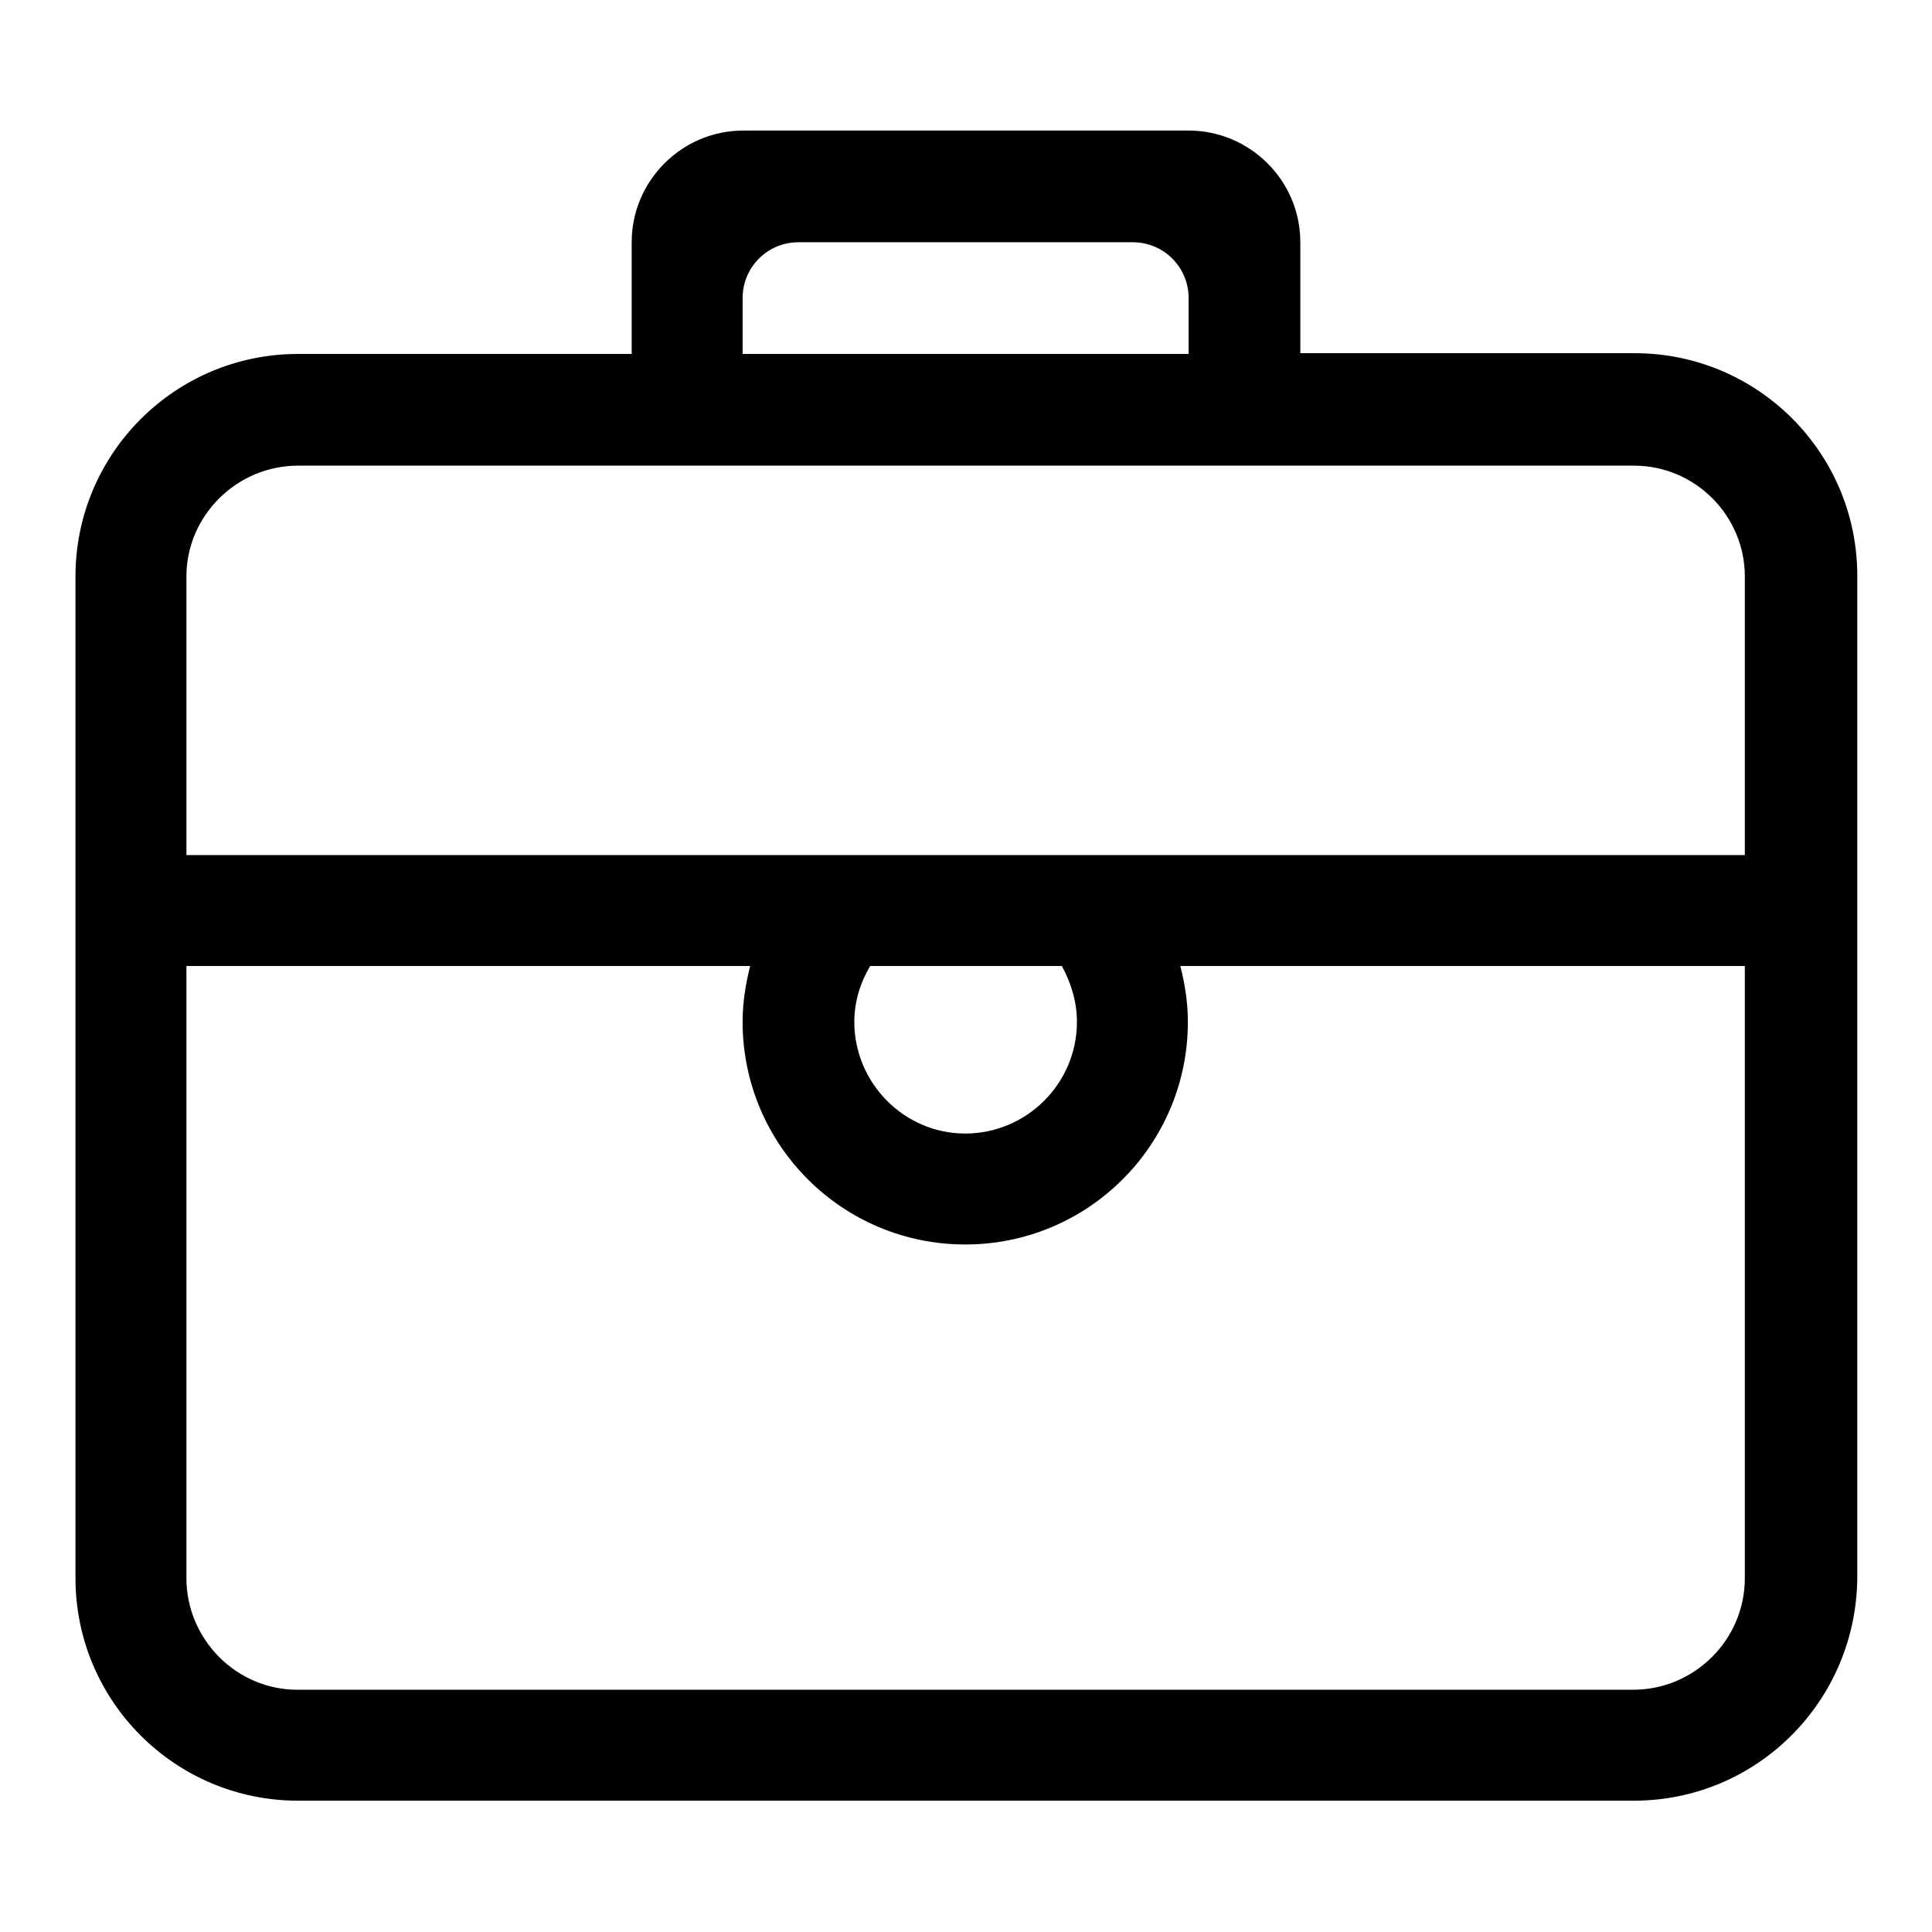
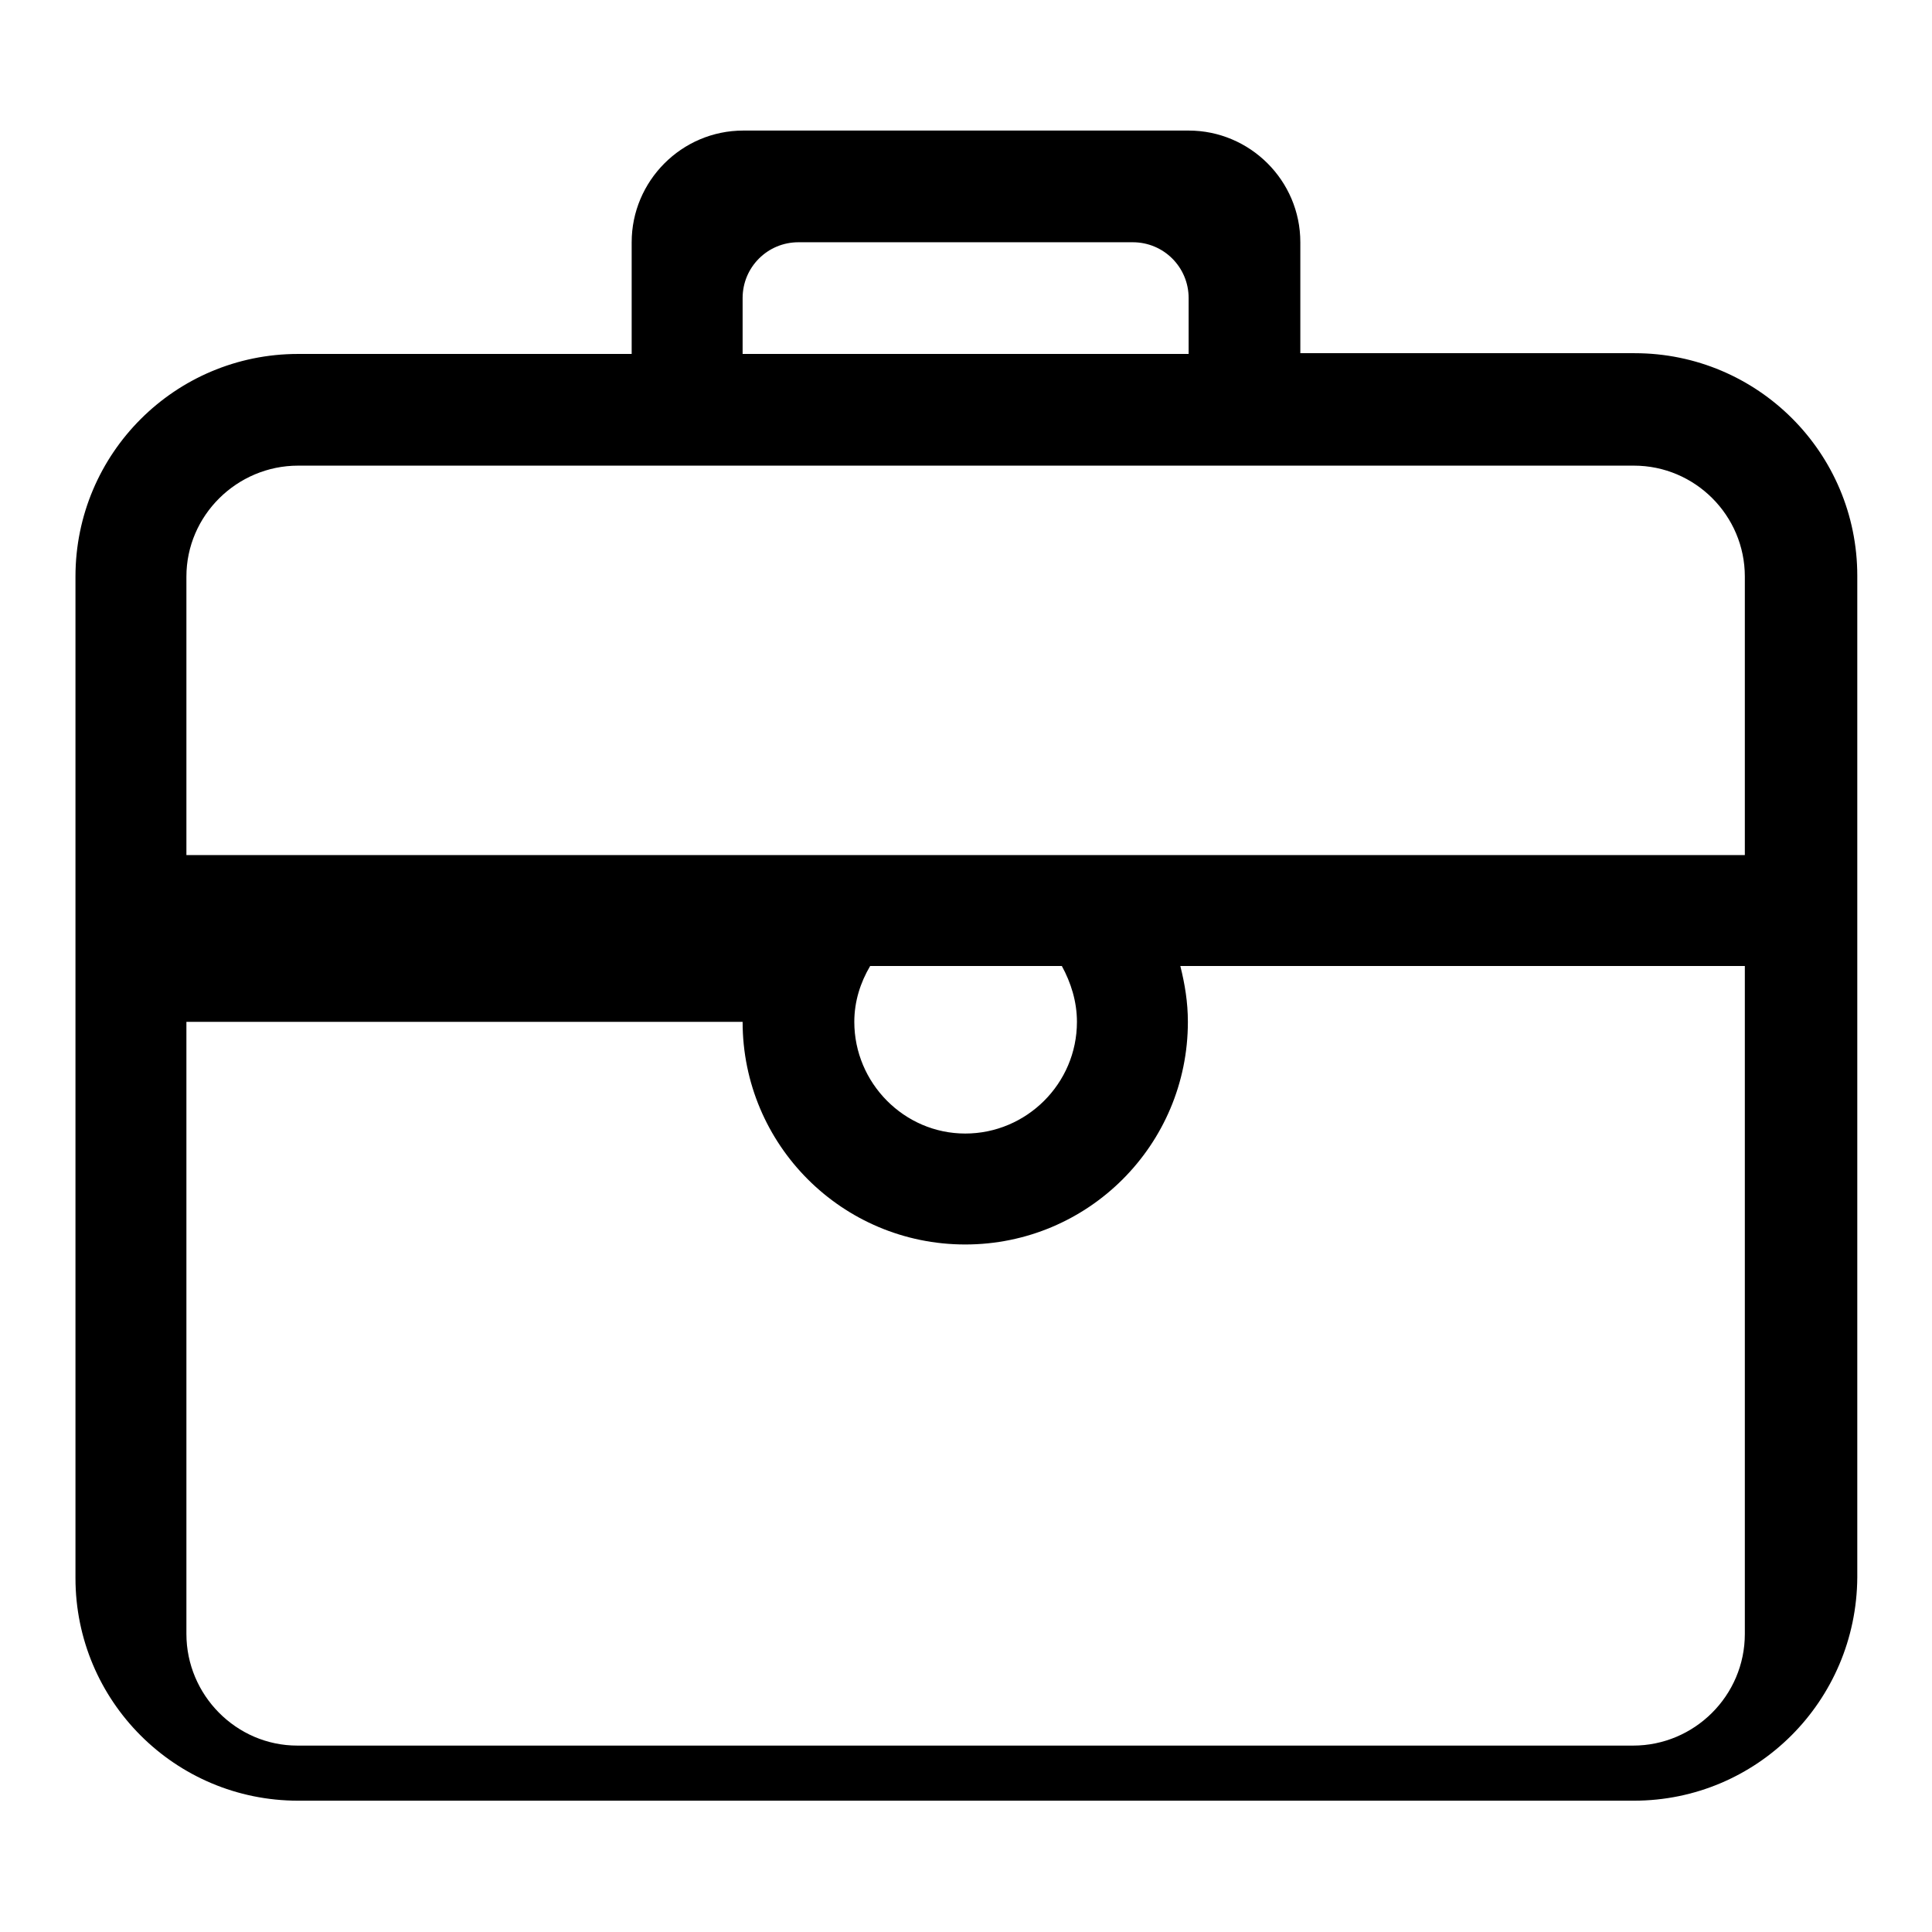
<svg xmlns="http://www.w3.org/2000/svg" version="1.1" x="0px" y="0px" viewBox="0 0 256 256" enable-background="new 0 0 256 256" xml:space="preserve">
  <g>
    <g>
-       <path fill="#000000" d="M216.5,238.6h-177c-16.3,0-29.5-13.2-29.5-29.5V76.4c0-16.3,13.2-29.5,29.5-29.5h44.2V32.1c0-8.1,6.6-14.8,14.8-14.8h59c8.1,0,14.8,6.6,14.8,14.8v14.7h44.3c16.3,0,29.5,13.2,29.5,29.5v132.7C246,225.4,232.8,238.6,216.5,238.6z M157.5,46.9v-7.4c0-4.1-3.3-7.4-7.4-7.4h-44.3c-4.1,0-7.4,3.3-7.4,7.4v7.4C102.9,46.9,153.1,46.9,157.5,46.9z M231.2,76.4c0-8.1-6.6-14.7-14.7-14.7h-177c-8.1,0-14.8,6.6-14.8,14.7v36.9h206.5V76.4L231.2,76.4z M113.2,135.4c0,8.1,6.6,14.8,14.7,14.8s14.8-6.6,14.8-14.8c0-2.7-0.8-5.2-2-7.4h-25.4C114,130.2,113.2,132.7,113.2,135.4z M231.2,128h-74.8c0.6,2.4,1,4.8,1,7.4c0,16.3-13.2,29.5-29.5,29.5c-16.3,0-29.5-13.2-29.5-29.5c0-2.6,0.4-5,1-7.4H24.7v81.1c0,8.1,6.6,14.8,14.7,14.8h177c8.1,0,14.8-6.6,14.8-14.8V128L231.2,128z" />
+       <path fill="#000000" d="M216.5,238.6h-177c-16.3,0-29.5-13.2-29.5-29.5V76.4c0-16.3,13.2-29.5,29.5-29.5h44.2V32.1c0-8.1,6.6-14.8,14.8-14.8h59c8.1,0,14.8,6.6,14.8,14.8v14.7h44.3c16.3,0,29.5,13.2,29.5,29.5v132.7C246,225.4,232.8,238.6,216.5,238.6z M157.5,46.9v-7.4c0-4.1-3.3-7.4-7.4-7.4h-44.3c-4.1,0-7.4,3.3-7.4,7.4v7.4C102.9,46.9,153.1,46.9,157.5,46.9z M231.2,76.4c0-8.1-6.6-14.7-14.7-14.7h-177c-8.1,0-14.8,6.6-14.8,14.7v36.9h206.5V76.4L231.2,76.4z M113.2,135.4c0,8.1,6.6,14.8,14.7,14.8s14.8-6.6,14.8-14.8c0-2.7-0.8-5.2-2-7.4h-25.4C114,130.2,113.2,132.7,113.2,135.4z M231.2,128h-74.8c0.6,2.4,1,4.8,1,7.4c0,16.3-13.2,29.5-29.5,29.5c-16.3,0-29.5-13.2-29.5-29.5H24.7v81.1c0,8.1,6.6,14.8,14.7,14.8h177c8.1,0,14.8-6.6,14.8-14.8V128L231.2,128z" />
    </g>
  </g>
</svg>